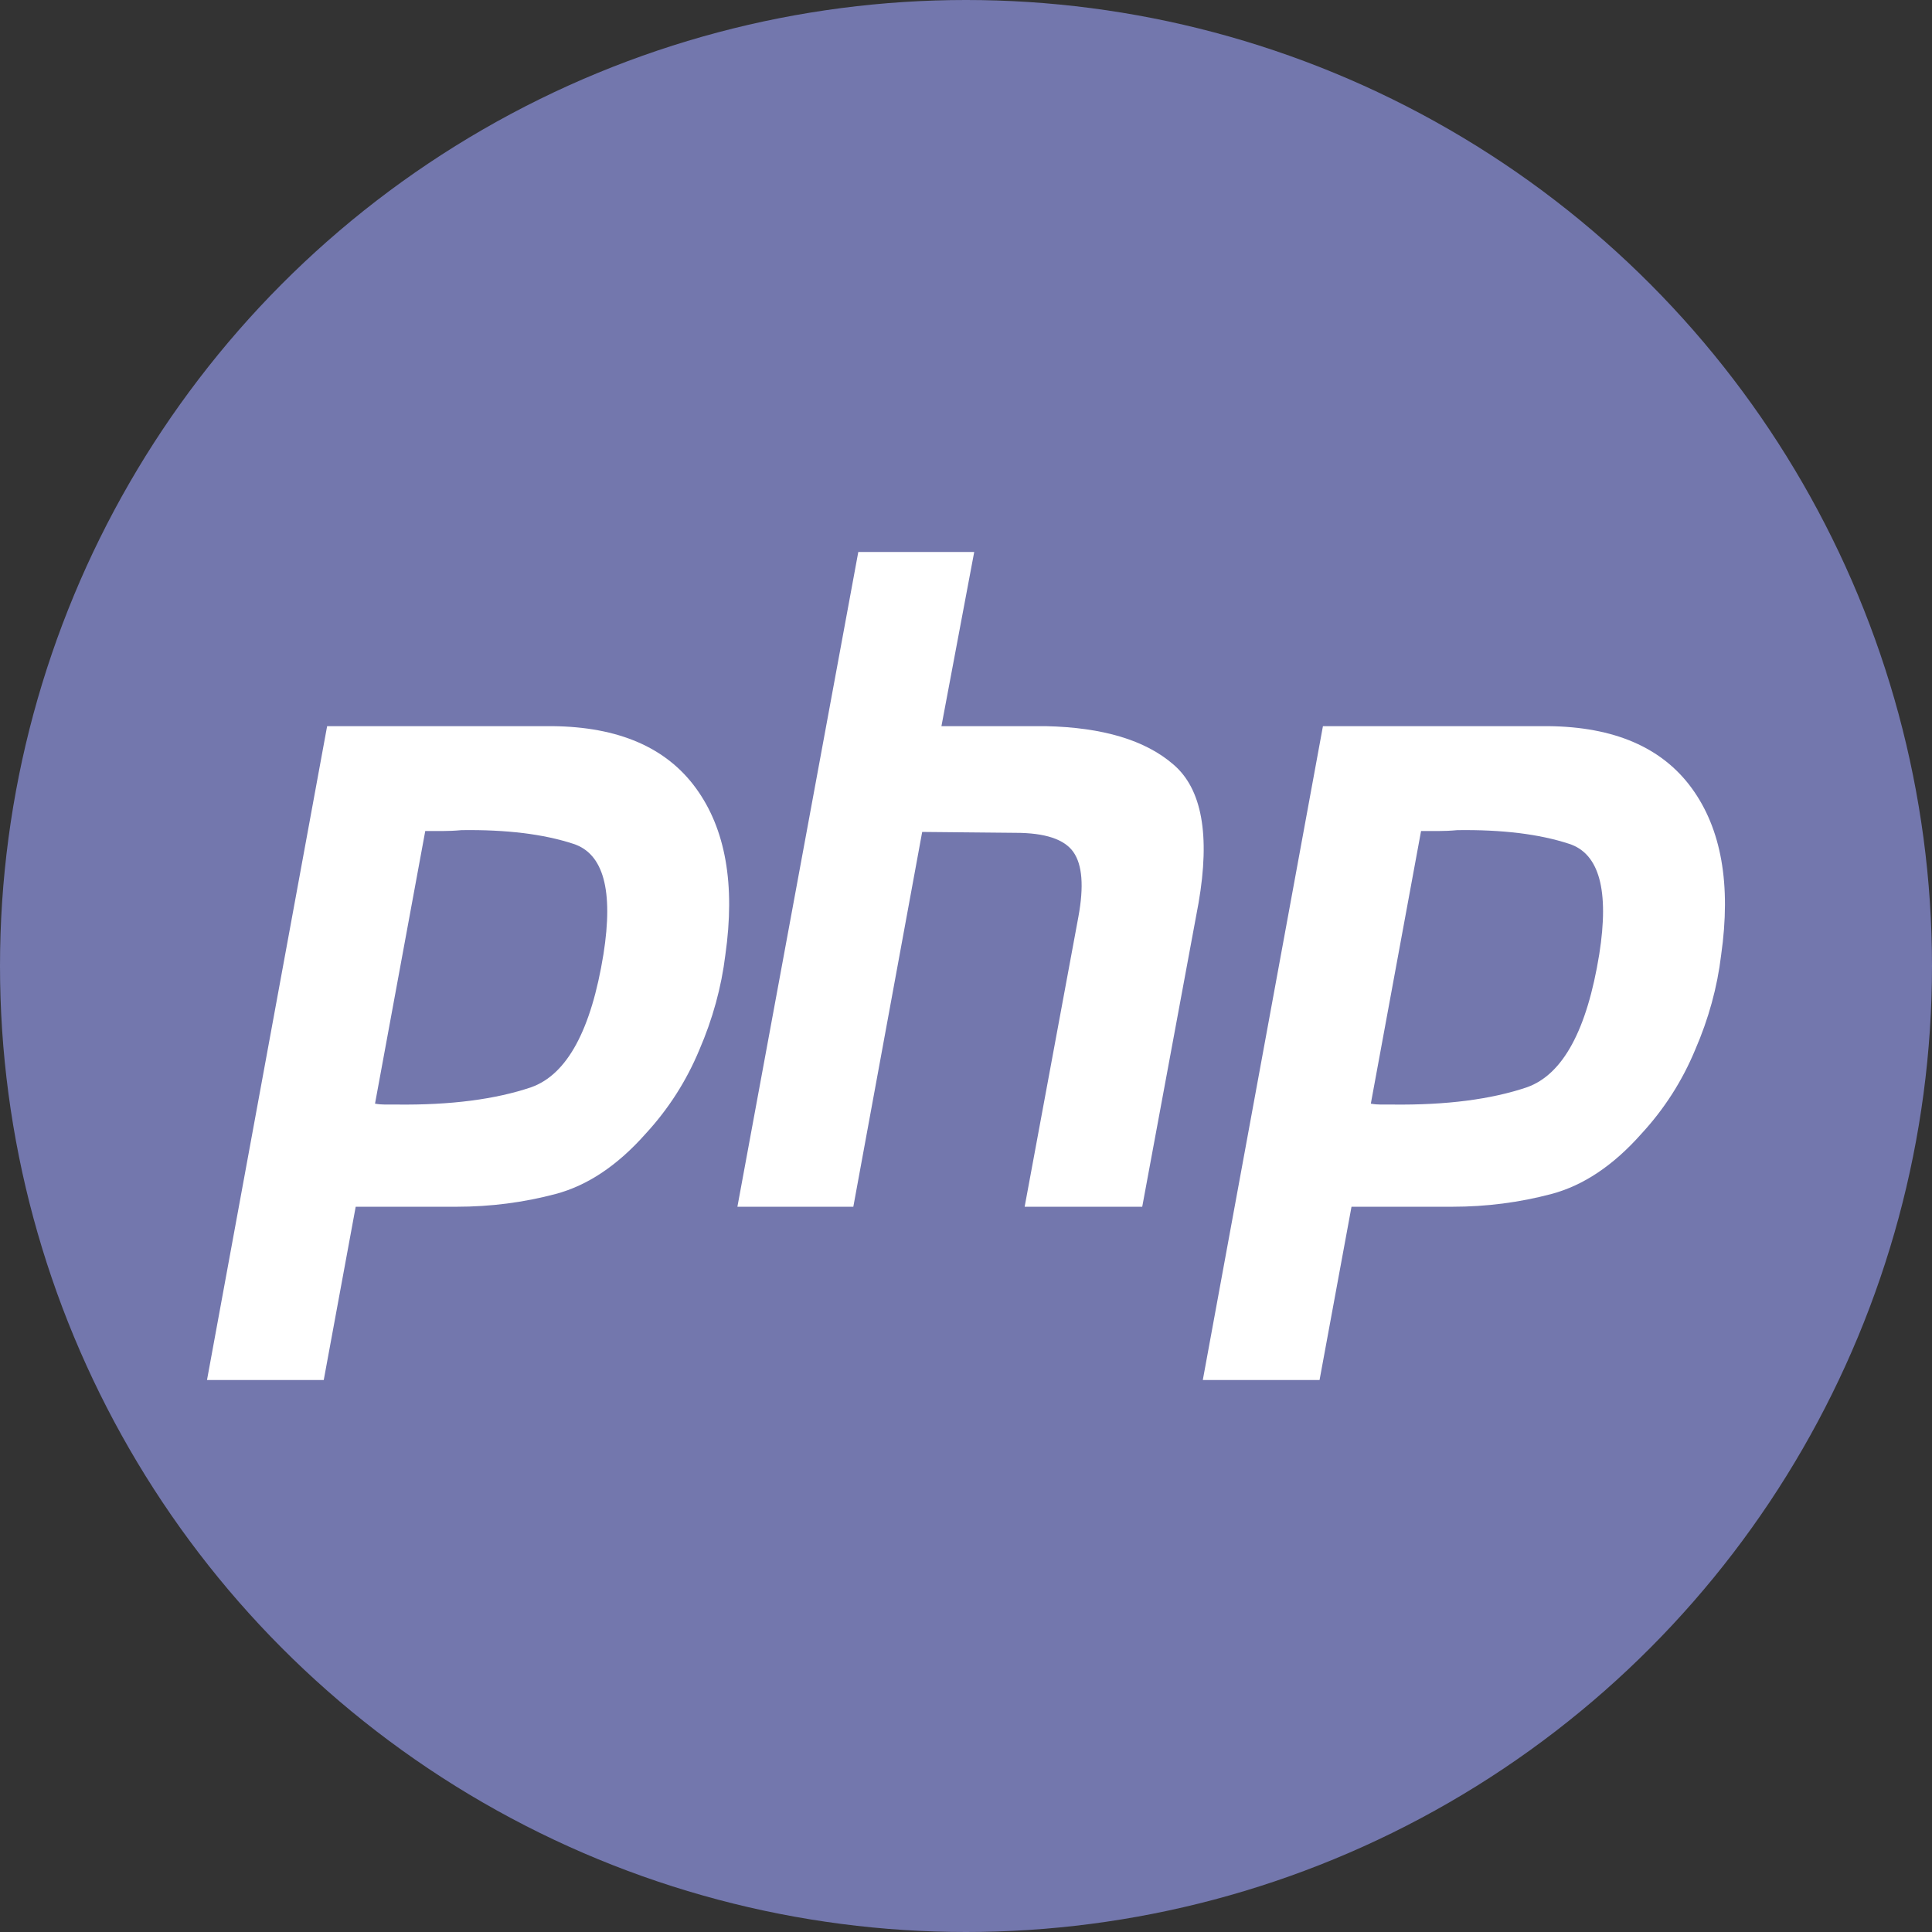
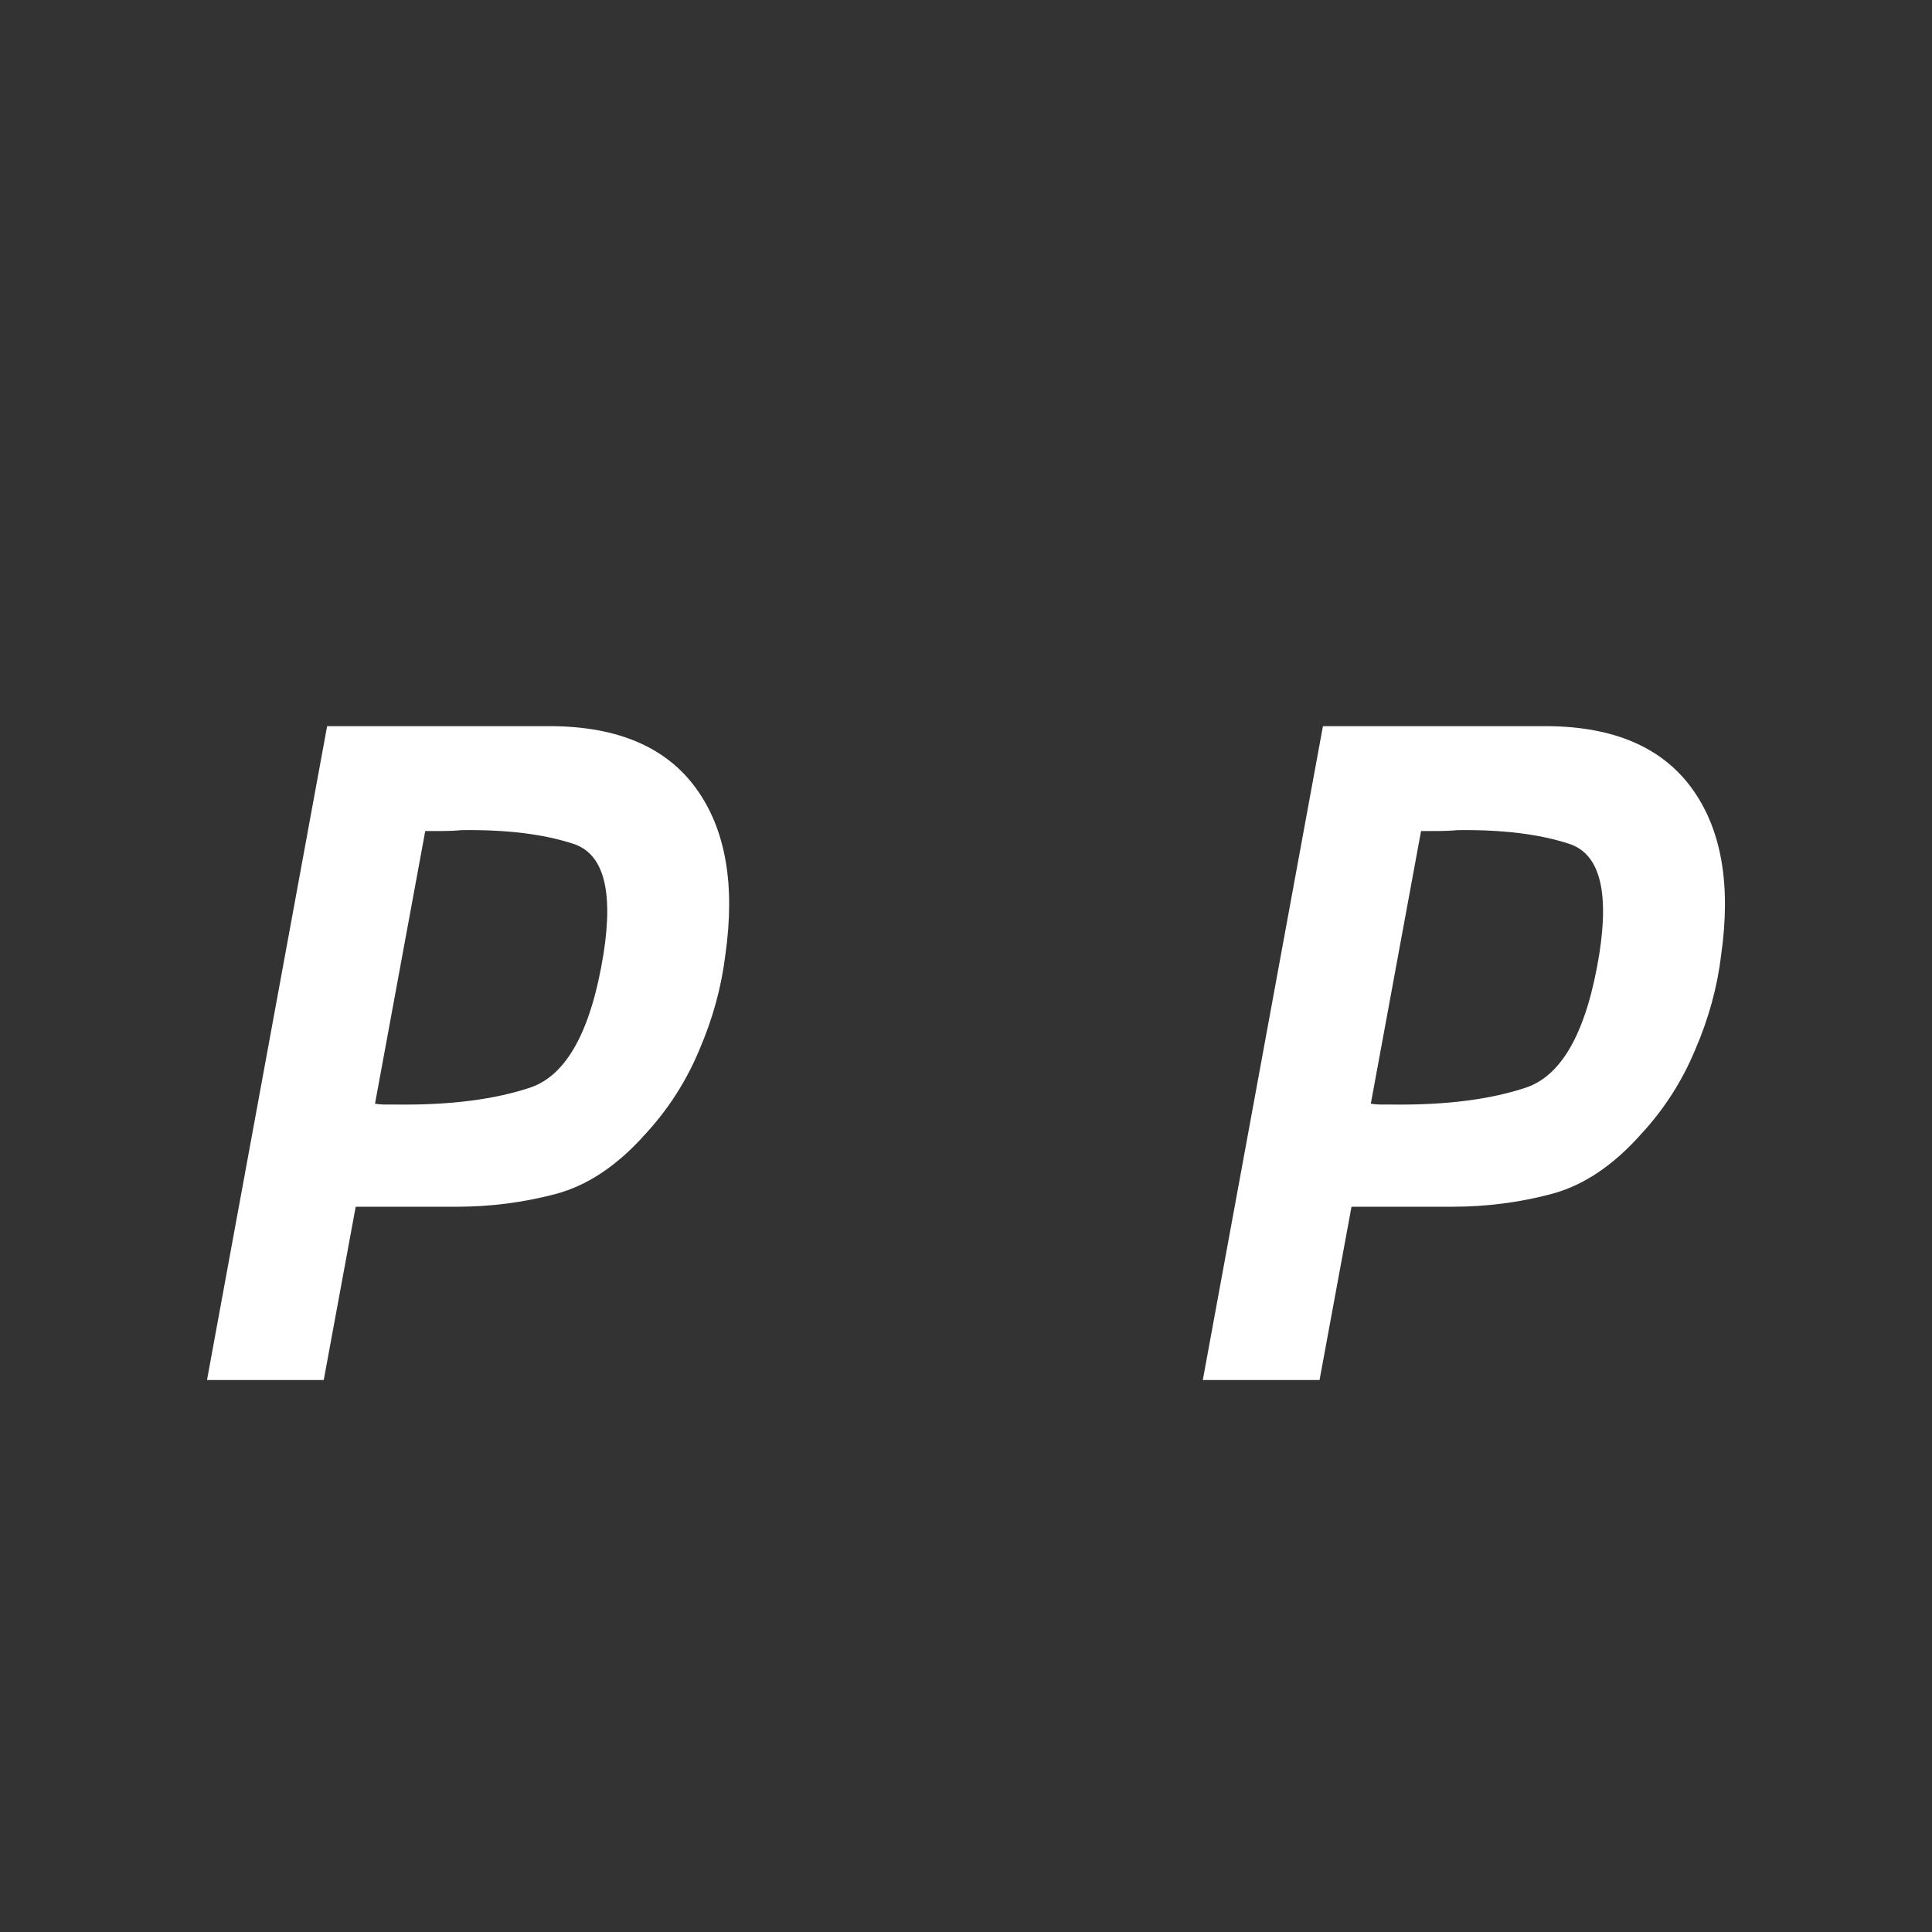
<svg xmlns="http://www.w3.org/2000/svg" width="700" height="700" version="1.1" viewBox="0 0 28 28">
  <rect x="0" y="0" width="28" height="28" fill="#333333" stroke="none" />
-   <circle cx="14" cy="14" r="14" fill="#7377ad" />
  <g fill="#fff">
-     <path d="m12.439 8h1.68l-0.475 2.524h1.51c0.828 0.018 1.445 0.203 1.851 0.555 0.414 0.352 0.536 1.022 0.365 2.009l-0.816 4.401h-1.704l0.779-4.203c0.081-0.441 0.057-0.753-0.073-0.938s-0.41-0.278-0.84-0.278l-1.351-0.013-0.998 5.432h-1.68z" />
    <path d="m4.741 10.524h3.263c0.958 0.009 1.652 0.308 2.082 0.899 0.43 0.59 0.572 1.396 0.426 2.418-0.057 0.467-0.183 0.925-0.377 1.375-0.187 0.449-0.446 0.855-0.779 1.216-0.406 0.458-0.84 0.749-1.303 0.872-0.463 0.123-0.942 0.185-1.437 0.185h-1.461l-0.463 2.511h-1.692zm0.694 5.471 0.728-3.951h0.246c0.089 0 0.183-0.004 0.28-0.013 0.649-0.009 1.189 0.057 1.619 0.198 0.438 0.141 0.584 0.674 0.438 1.599-0.178 1.101-0.528 1.744-1.047 1.929-0.519 0.176-1.169 0.26-1.948 0.251h-0.17c-0.049 0-0.097-0.004-0.146-0.013z" clip-rule="evenodd" fill-rule="evenodd" />
-     <path d="m22.436 10.524h-3.263l-1.741 9.476h1.692l0.463-2.511h1.461c0.495 0 0.974-0.062 1.437-0.185 0.463-0.123 0.897-0.414 1.303-0.872 0.333-0.361 0.592-0.766 0.779-1.216 0.195-0.449 0.321-0.907 0.377-1.375 0.146-1.022 0.004-1.828-0.426-2.418-0.43-0.59-1.124-0.89-2.082-0.899zm-1.841 1.52-0.728 3.951c0.049 0.009 0.097 0.013 0.146 0.013h0.17c0.779 0.009 1.429-0.075 1.948-0.251 0.519-0.185 0.869-0.828 1.047-1.929 0.146-0.925 0-1.458-0.438-1.599-0.43-0.141-0.97-0.207-1.619-0.198-0.097 0.009-0.191 0.013-0.28 0.013z" clip-rule="evenodd" fill-rule="evenodd" />
+     <path d="m22.436 10.524h-3.263l-1.741 9.476h1.692l0.463-2.511h1.461c0.495 0 0.974-0.062 1.437-0.185 0.463-0.123 0.897-0.414 1.303-0.872 0.333-0.361 0.592-0.766 0.779-1.216 0.195-0.449 0.321-0.907 0.377-1.375 0.146-1.022 0.004-1.828-0.426-2.418-0.43-0.59-1.124-0.89-2.082-0.899m-1.841 1.52-0.728 3.951c0.049 0.009 0.097 0.013 0.146 0.013h0.17c0.779 0.009 1.429-0.075 1.948-0.251 0.519-0.185 0.869-0.828 1.047-1.929 0.146-0.925 0-1.458-0.438-1.599-0.43-0.141-0.97-0.207-1.619-0.198-0.097 0.009-0.191 0.013-0.28 0.013z" clip-rule="evenodd" fill-rule="evenodd" />
  </g>
</svg>